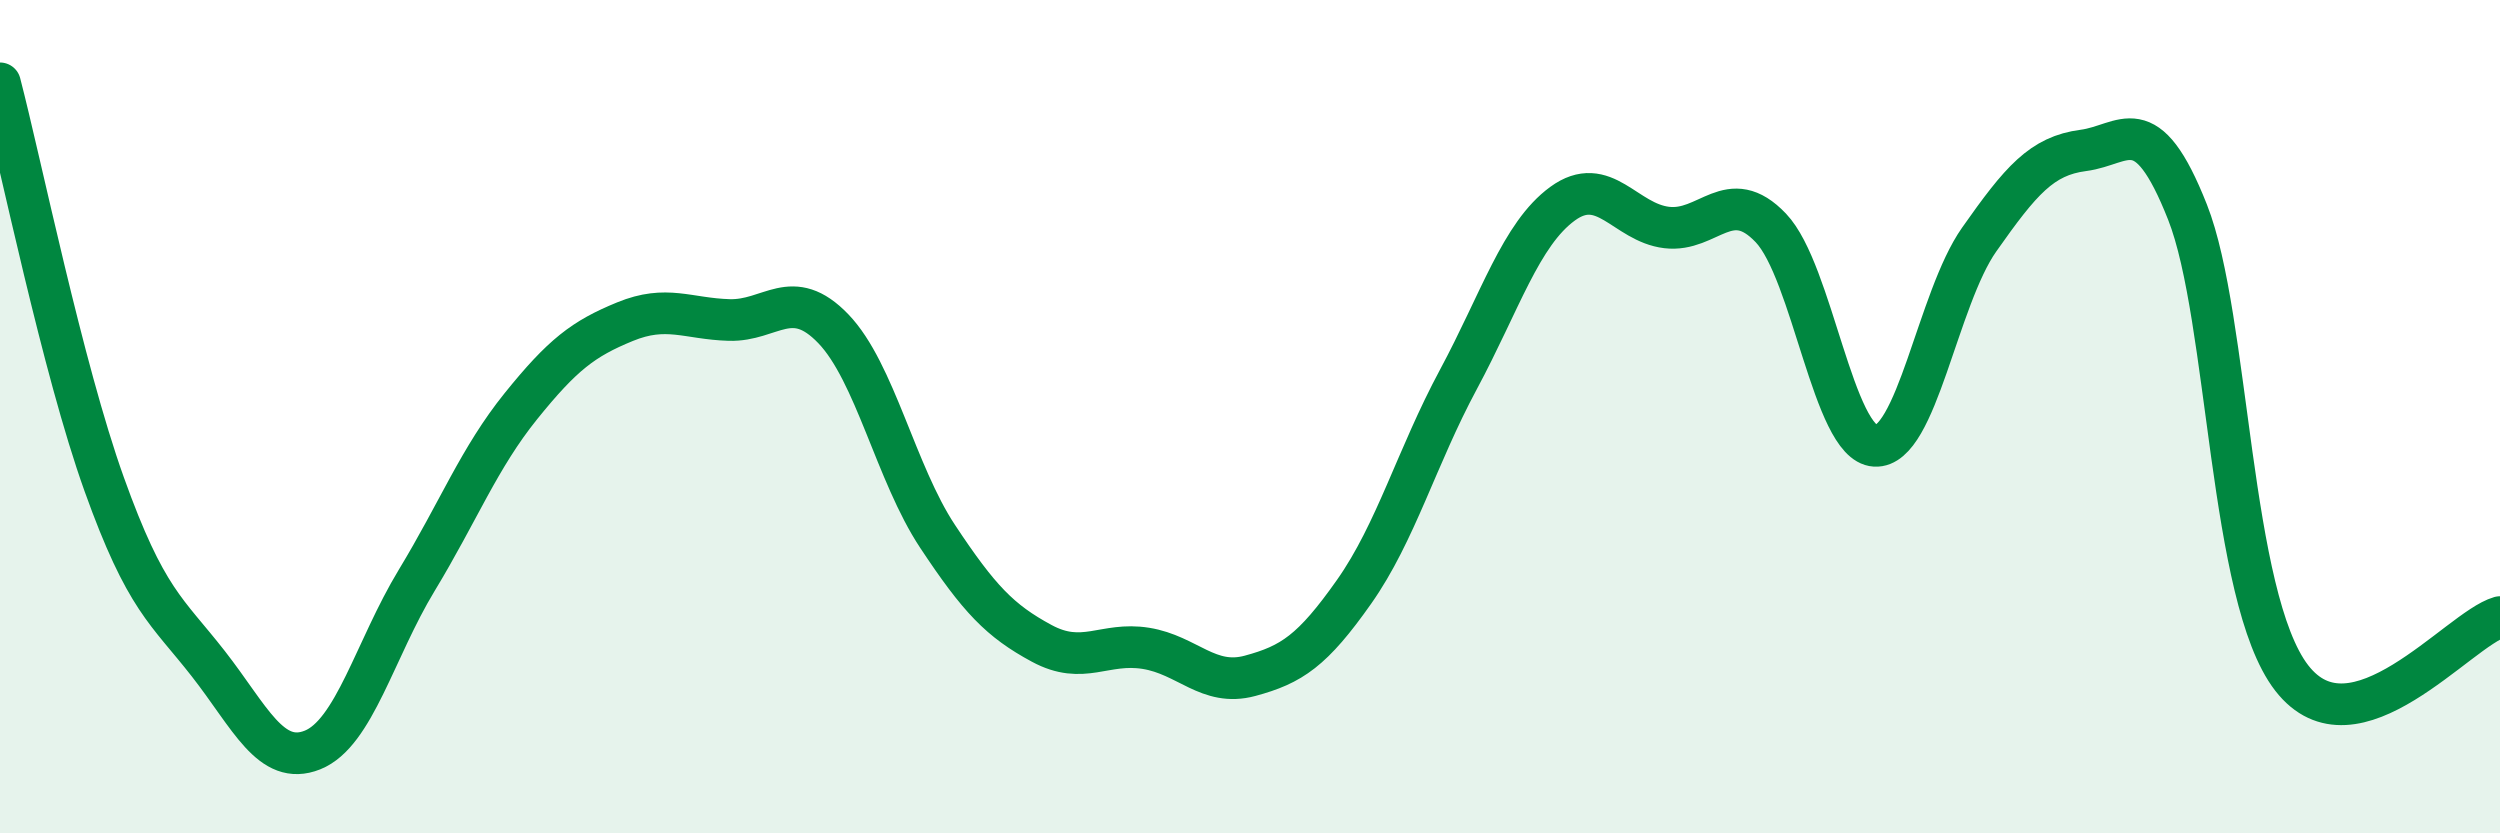
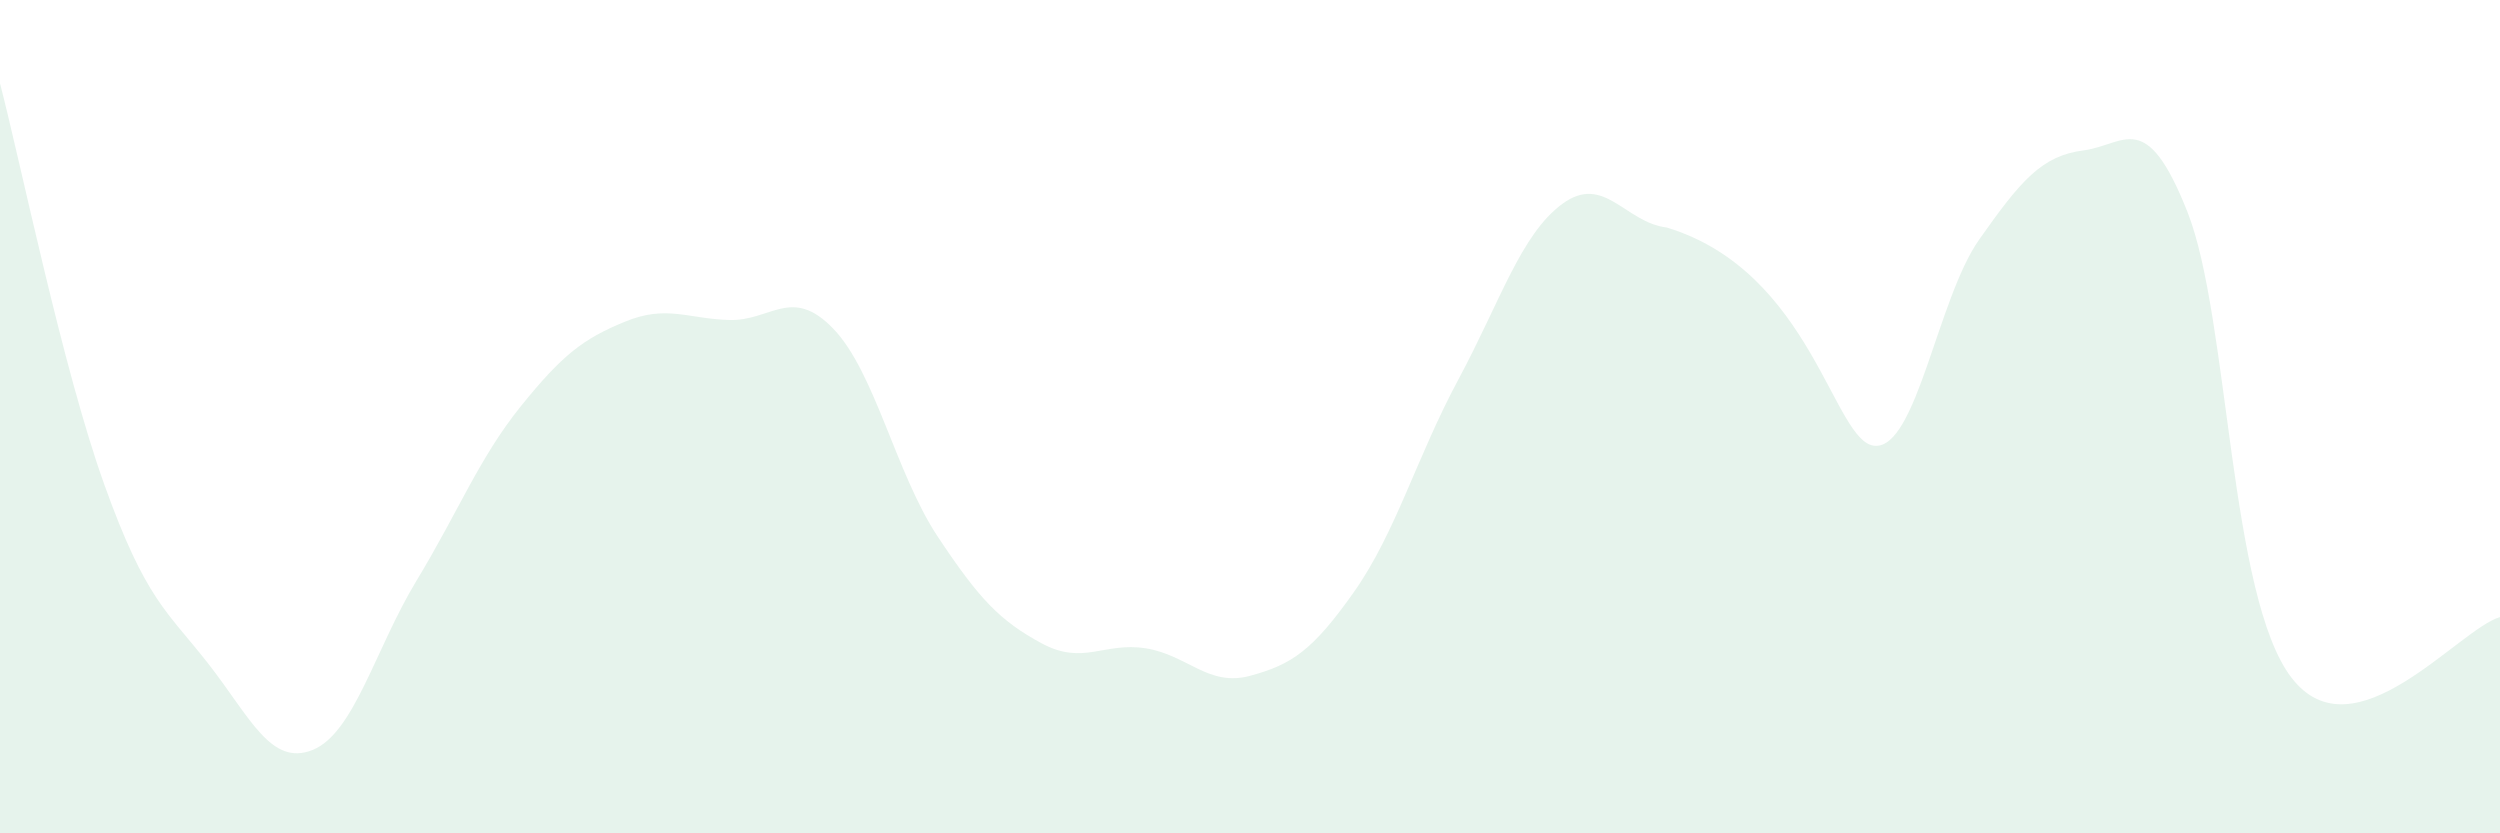
<svg xmlns="http://www.w3.org/2000/svg" width="60" height="20" viewBox="0 0 60 20">
-   <path d="M 0,2 C 0.5,3.92 1.5,8.83 2.5,11.62 C 3.5,14.41 4,14.65 5,15.93 C 6,17.21 6.5,18.4 7.5,18 C 8.5,17.6 9,15.58 10,13.93 C 11,12.28 11.5,10.99 12.5,9.75 C 13.5,8.51 14,8.13 15,7.72 C 16,7.31 16.5,7.65 17.5,7.68 C 18.5,7.71 19,6.85 20,7.89 C 21,8.93 21.5,11.36 22.5,12.87 C 23.5,14.38 24,14.9 25,15.44 C 26,15.98 26.5,15.4 27.5,15.56 C 28.5,15.72 29,16.49 30,16.22 C 31,15.95 31.5,15.62 32.5,14.2 C 33.5,12.78 34,10.97 35,9.11 C 36,7.25 36.5,5.62 37.5,4.89 C 38.5,4.16 39,5.34 40,5.46 C 41,5.58 41.5,4.42 42.5,5.47 C 43.5,6.52 44,10.64 45,10.7 C 46,10.76 46.5,7.17 47.5,5.75 C 48.5,4.33 49,3.74 50,3.61 C 51,3.48 51.5,2.56 52.5,5.09 C 53.5,7.62 53.5,14.33 55,16.27 C 56.5,18.21 59,15.1 60,14.81L60 20L0 20Z" fill="#008740" opacity="0.1" stroke-linecap="round" stroke-linejoin="round" />
-   <path d="M 0,2 C 0.5,3.92 1.5,8.83 2.5,11.62 C 3.5,14.41 4,14.65 5,15.93 C 6,17.21 6.5,18.4 7.5,18 C 8.5,17.6 9,15.58 10,13.93 C 11,12.28 11.5,10.99 12.5,9.75 C 13.5,8.51 14,8.13 15,7.72 C 16,7.31 16.5,7.65 17.5,7.68 C 18.5,7.71 19,6.85 20,7.89 C 21,8.93 21.5,11.36 22.5,12.87 C 23.5,14.38 24,14.9 25,15.44 C 26,15.98 26.5,15.4 27.5,15.56 C 28.5,15.72 29,16.49 30,16.22 C 31,15.95 31.5,15.62 32.5,14.2 C 33.5,12.78 34,10.97 35,9.11 C 36,7.25 36.5,5.62 37.5,4.89 C 38.5,4.16 39,5.34 40,5.46 C 41,5.58 41.5,4.42 42.5,5.47 C 43.5,6.52 44,10.64 45,10.7 C 46,10.76 46.5,7.17 47.5,5.75 C 48.5,4.33 49,3.74 50,3.61 C 51,3.48 51.5,2.56 52.5,5.09 C 53.5,7.62 53.5,14.33 55,16.27 C 56.5,18.21 59,15.1 60,14.81" stroke="#008740" stroke-width="1" fill="none" stroke-linecap="round" stroke-linejoin="round" />
+   <path d="M 0,2 C 0.5,3.92 1.5,8.83 2.5,11.62 C 3.5,14.41 4,14.65 5,15.93 C 6,17.21 6.5,18.4 7.5,18 C 8.5,17.6 9,15.58 10,13.93 C 11,12.28 11.5,10.99 12.5,9.75 C 13.5,8.51 14,8.13 15,7.72 C 16,7.31 16.5,7.65 17.5,7.68 C 18.5,7.71 19,6.85 20,7.89 C 21,8.93 21.5,11.36 22.5,12.87 C 23.5,14.38 24,14.9 25,15.44 C 26,15.98 26.5,15.4 27.5,15.56 C 28.5,15.72 29,16.49 30,16.22 C 31,15.95 31.5,15.62 32.5,14.2 C 33.5,12.78 34,10.97 35,9.11 C 36,7.25 36.5,5.62 37.5,4.89 C 38.5,4.16 39,5.34 40,5.46 C 43.5,6.52 44,10.64 45,10.7 C 46,10.76 46.5,7.17 47.5,5.75 C 48.5,4.33 49,3.74 50,3.61 C 51,3.48 51.5,2.56 52.5,5.09 C 53.5,7.62 53.5,14.33 55,16.27 C 56.5,18.21 59,15.1 60,14.81L60 20L0 20Z" fill="#008740" opacity="0.1" stroke-linecap="round" stroke-linejoin="round" />
</svg>